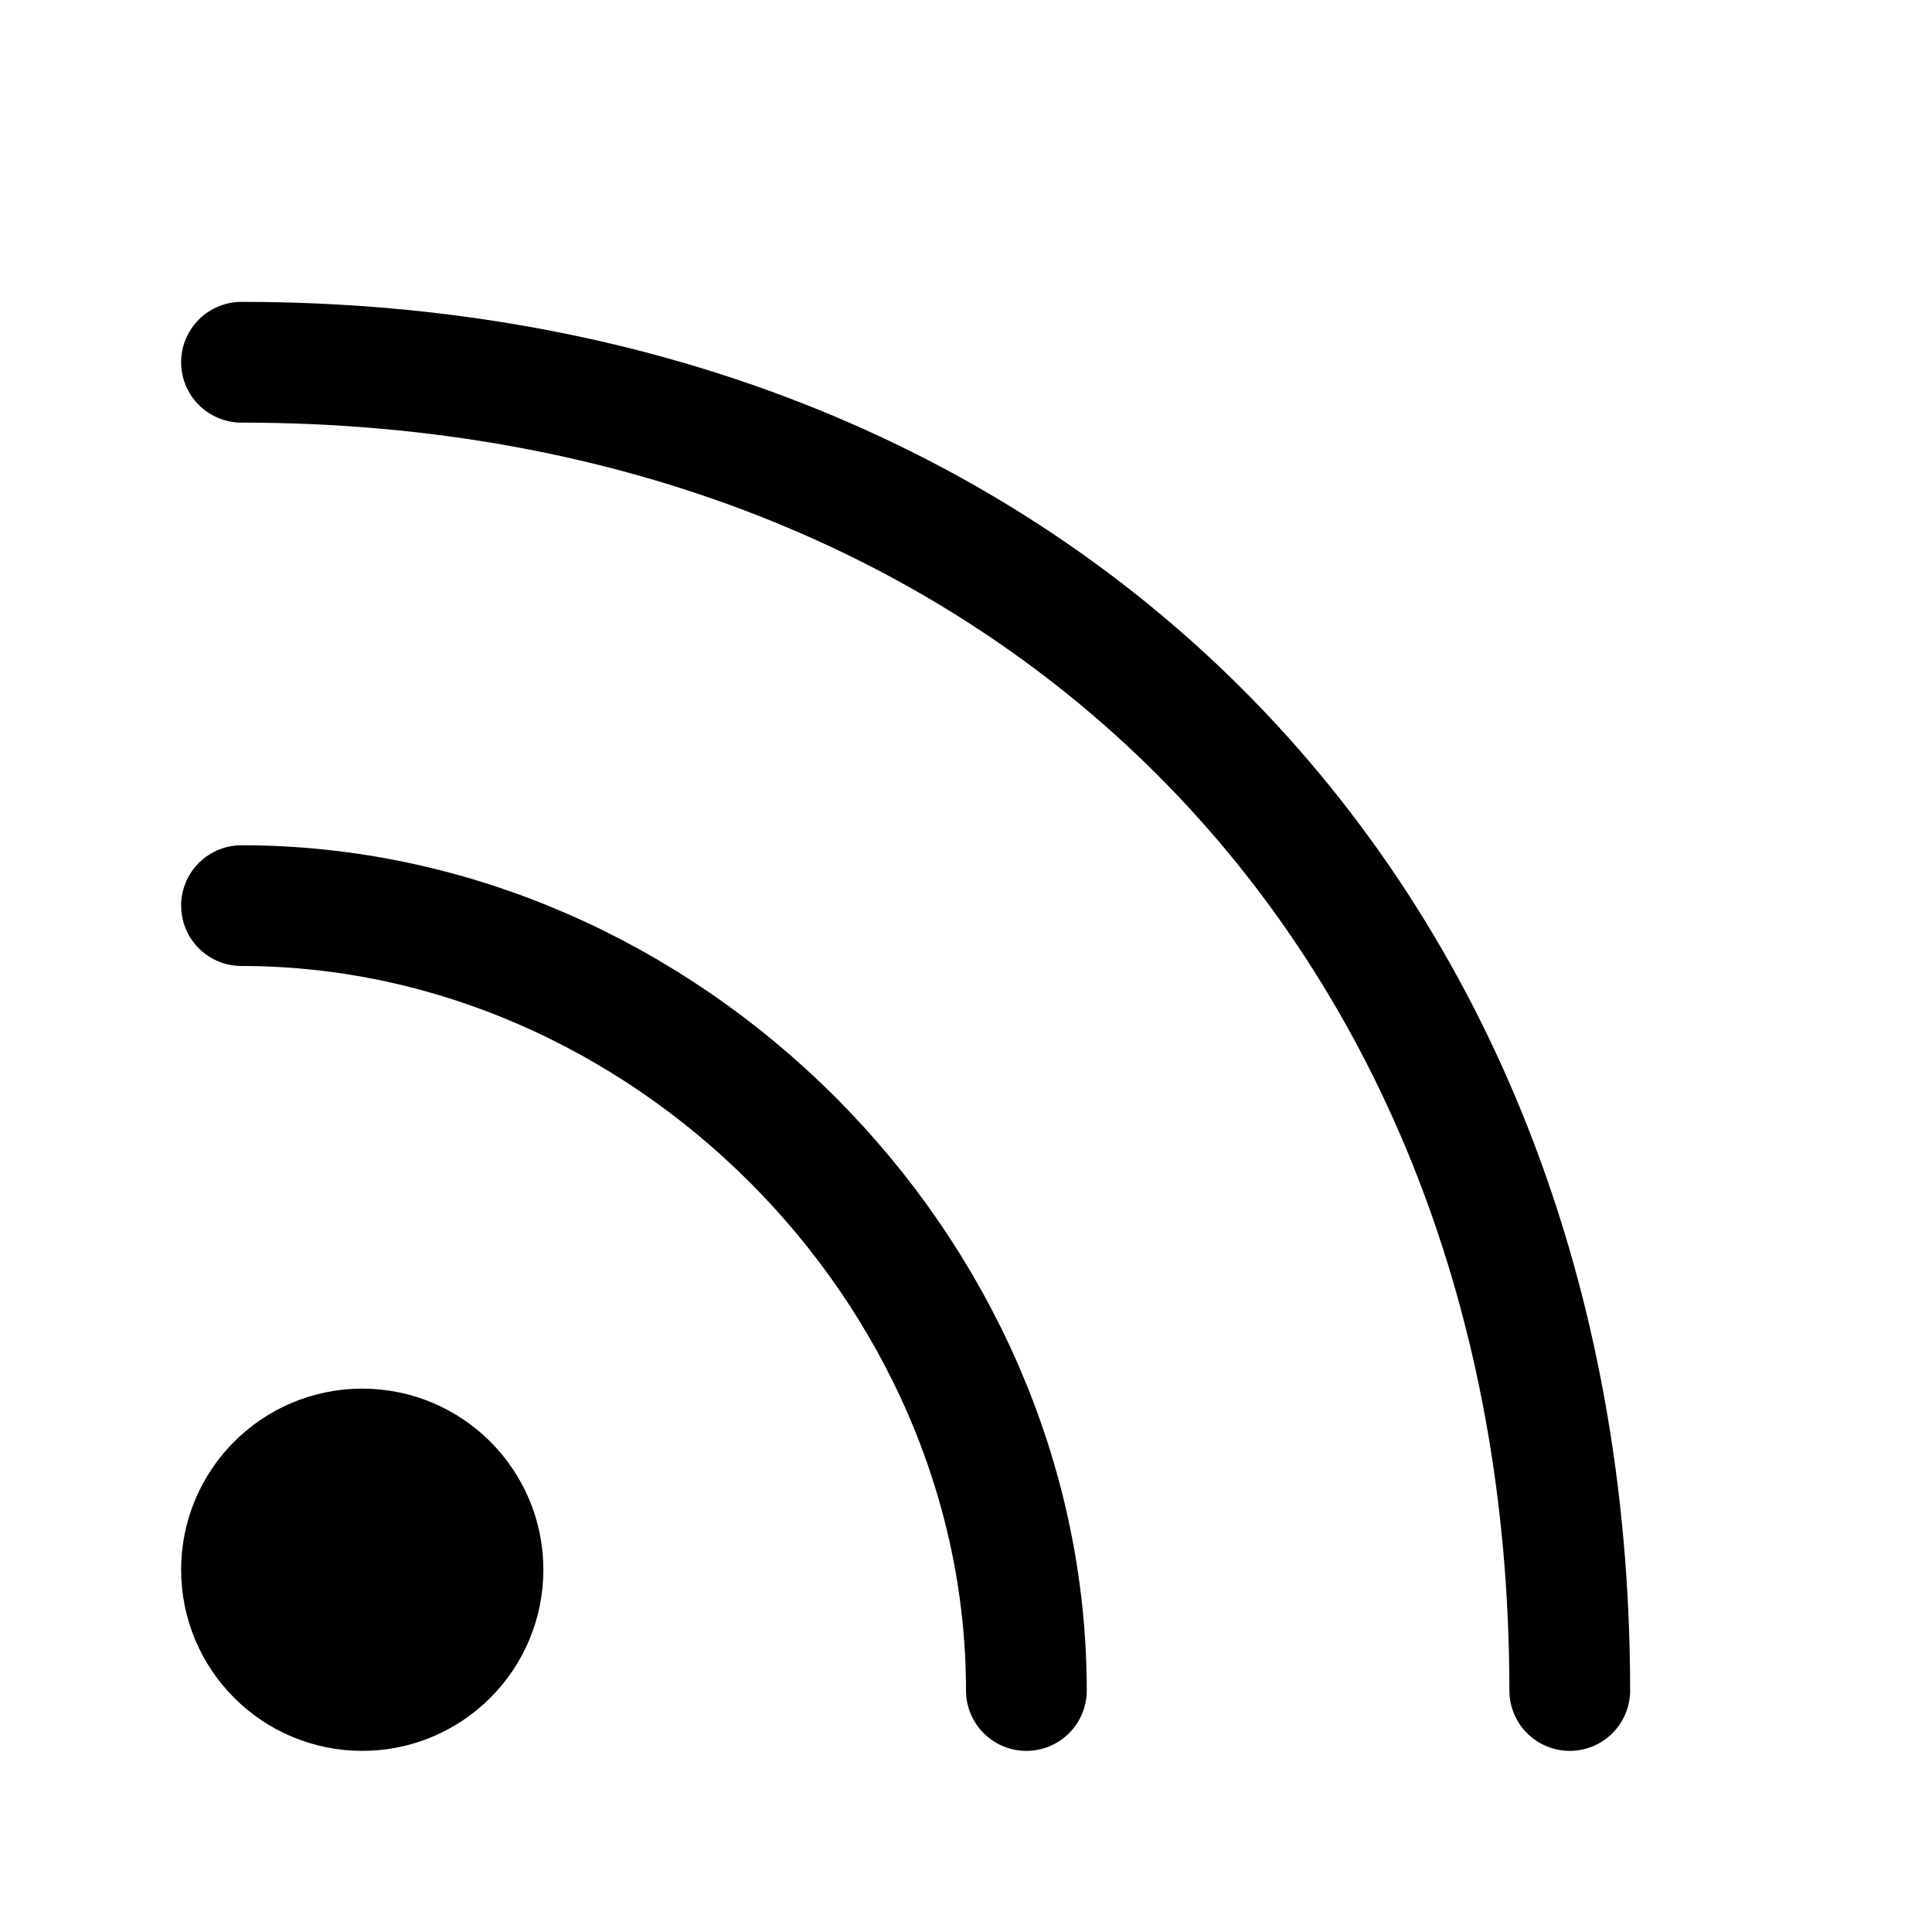
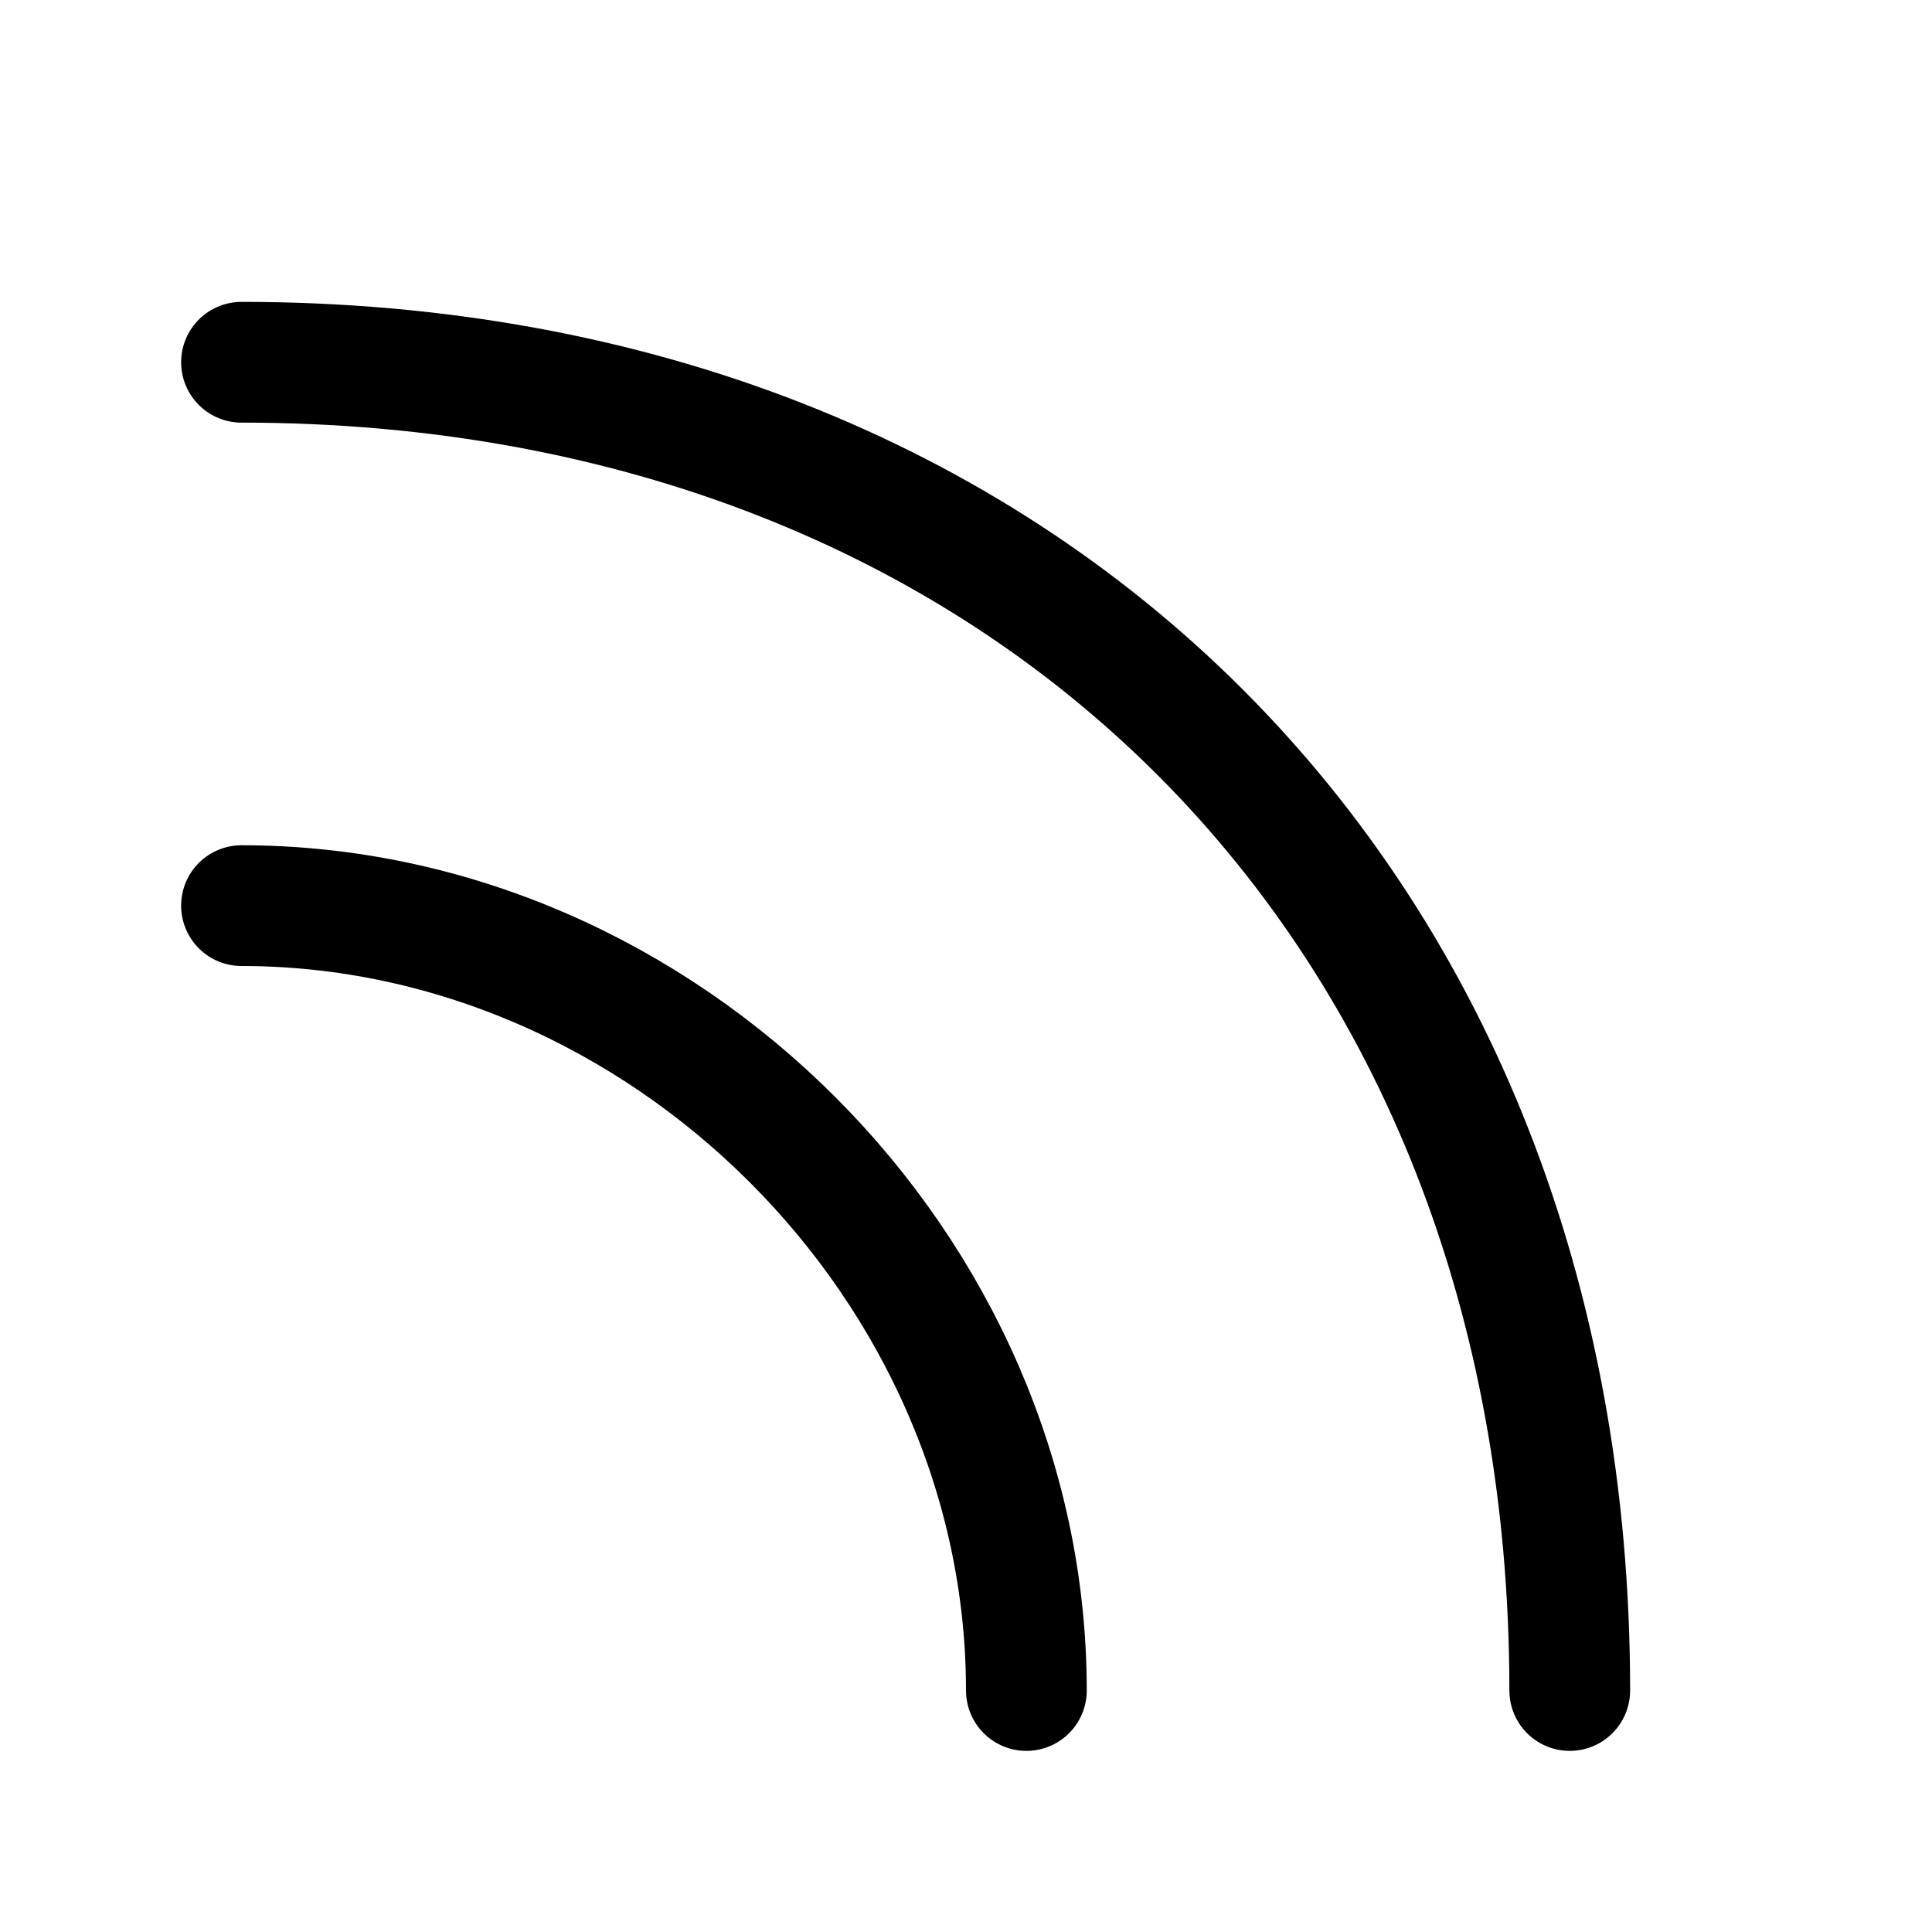
<svg xmlns="http://www.w3.org/2000/svg" width="800px" height="800px" viewBox="0 0 32 32" id="i-feed" fill="none" stroke="currentcolor" stroke-linecap="round" stroke-linejoin="round" stroke-width="2">
-   <circle cx="6" cy="26" r="2" fill="#000000" />
  <path d="M4 15 C11 15 17 21 17 28 M4 6 C17 6 26 15 26 28" />
</svg>